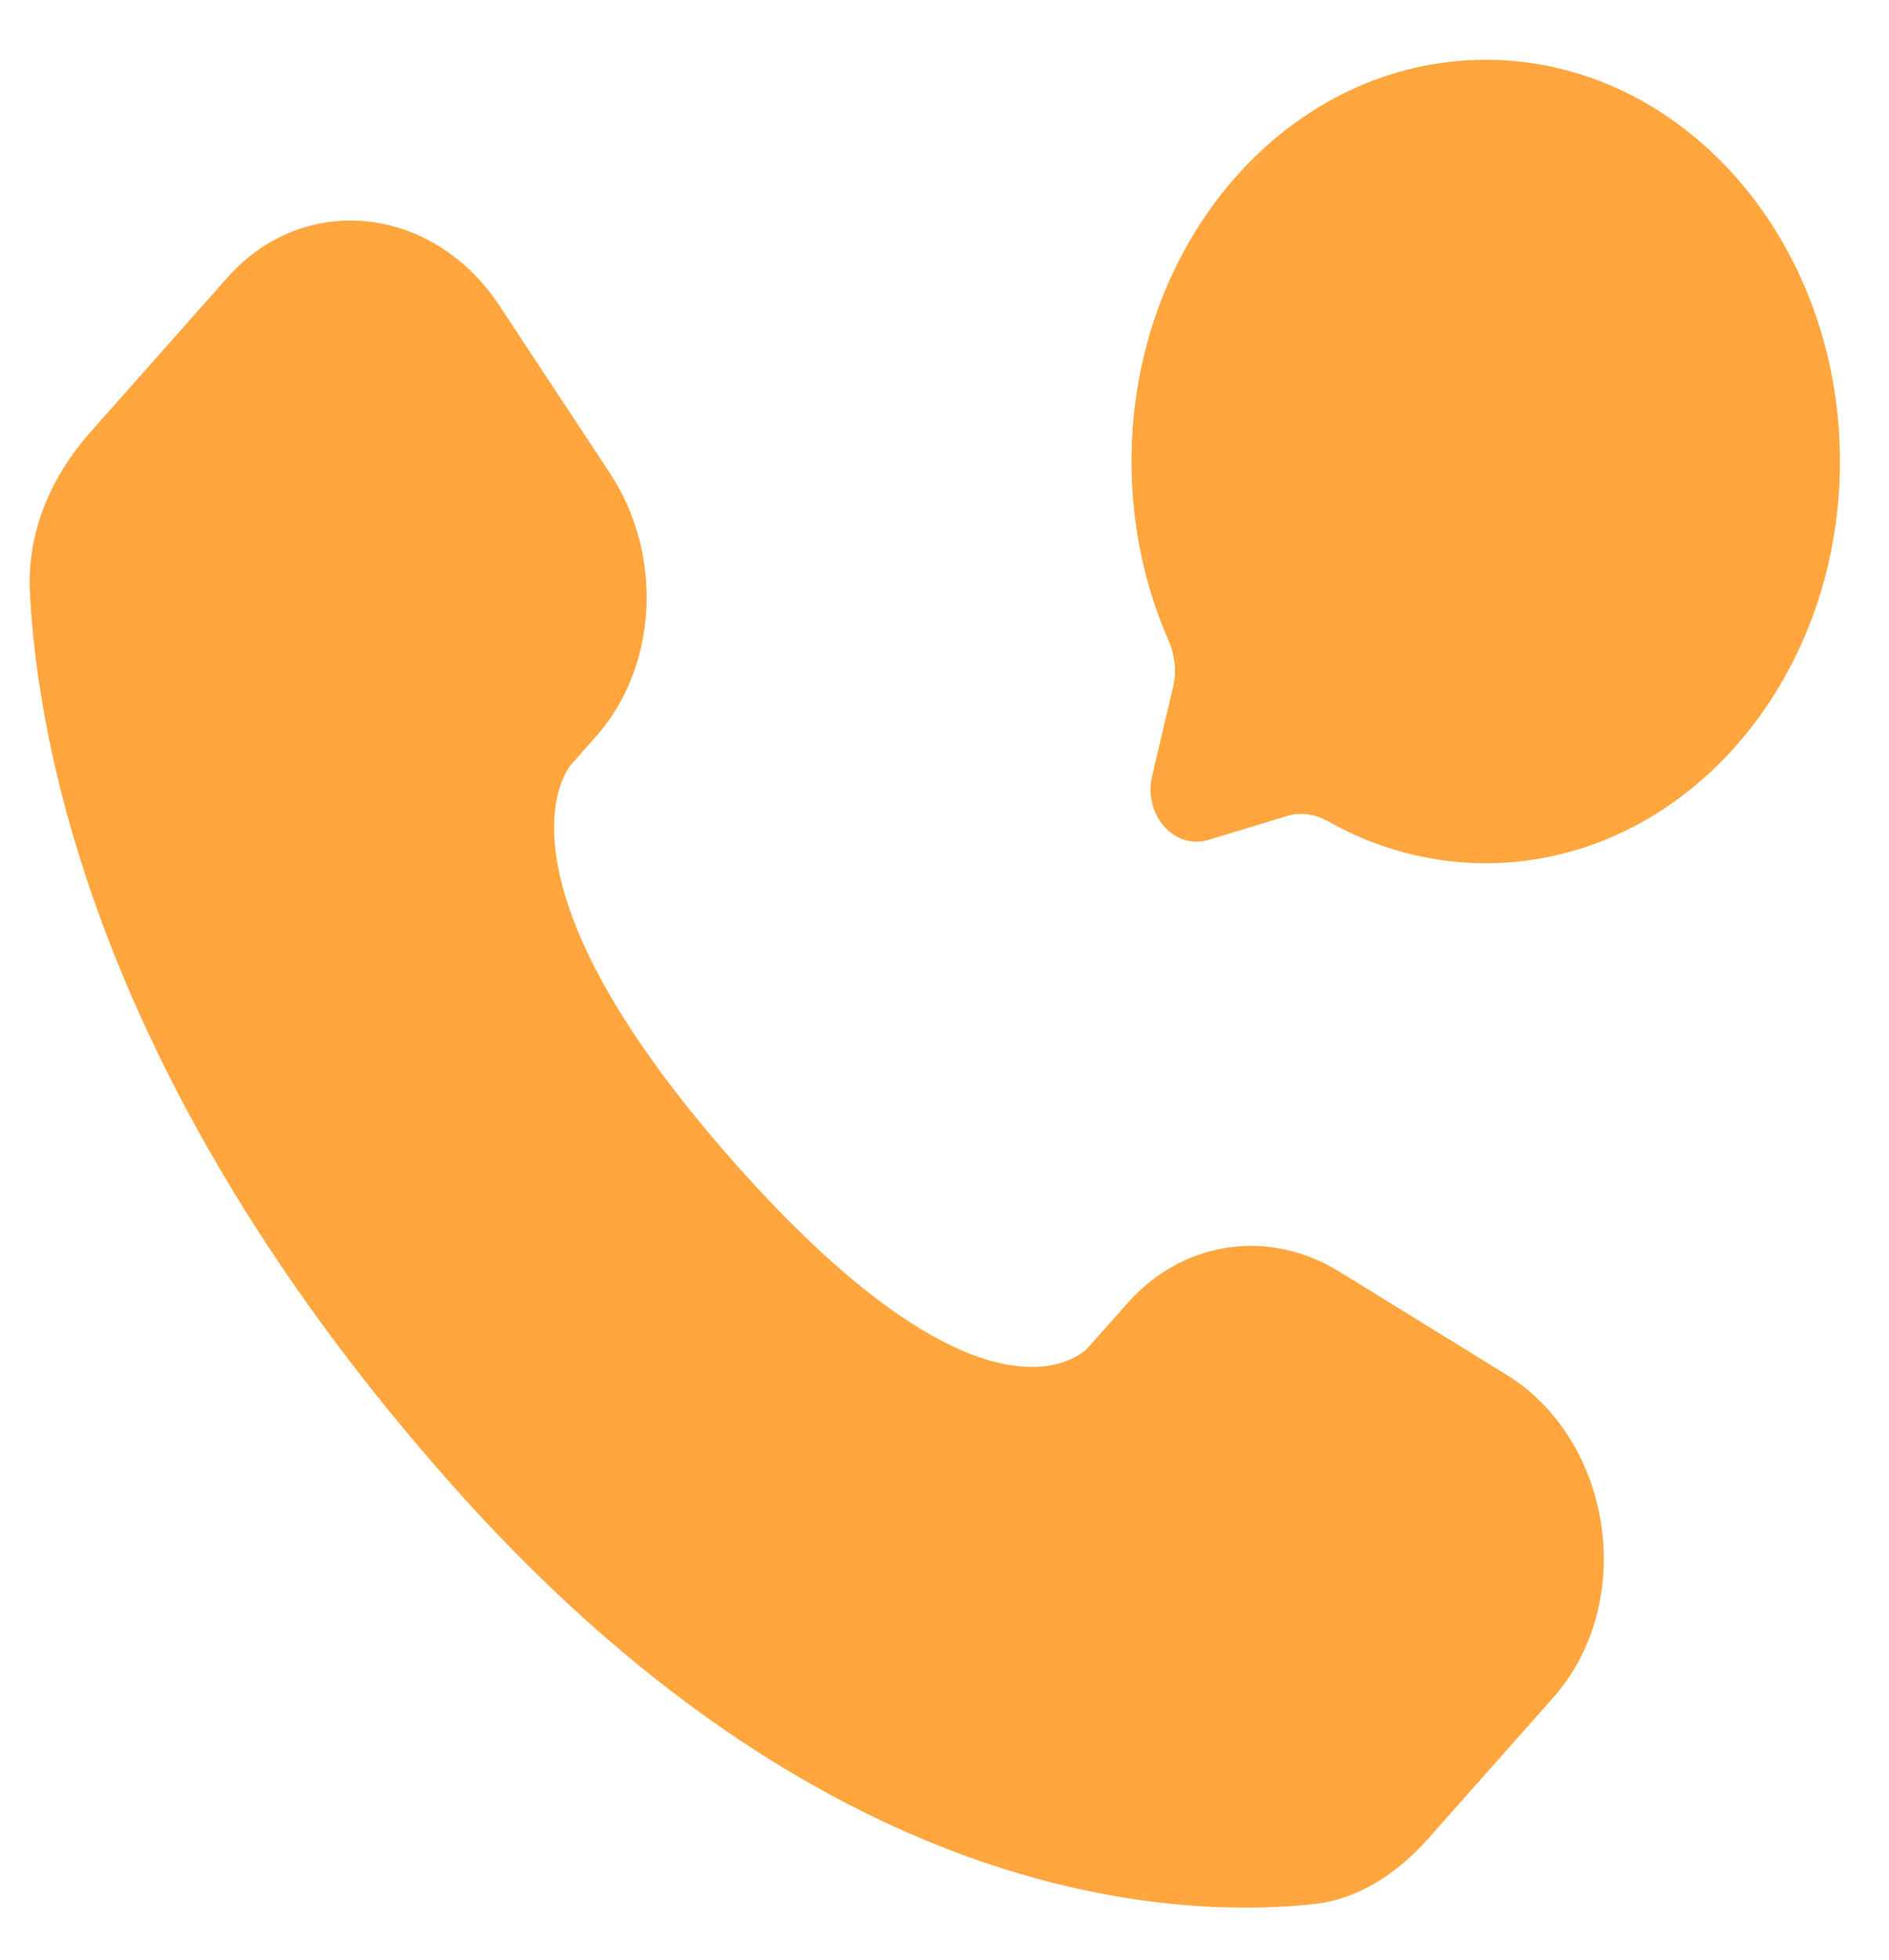
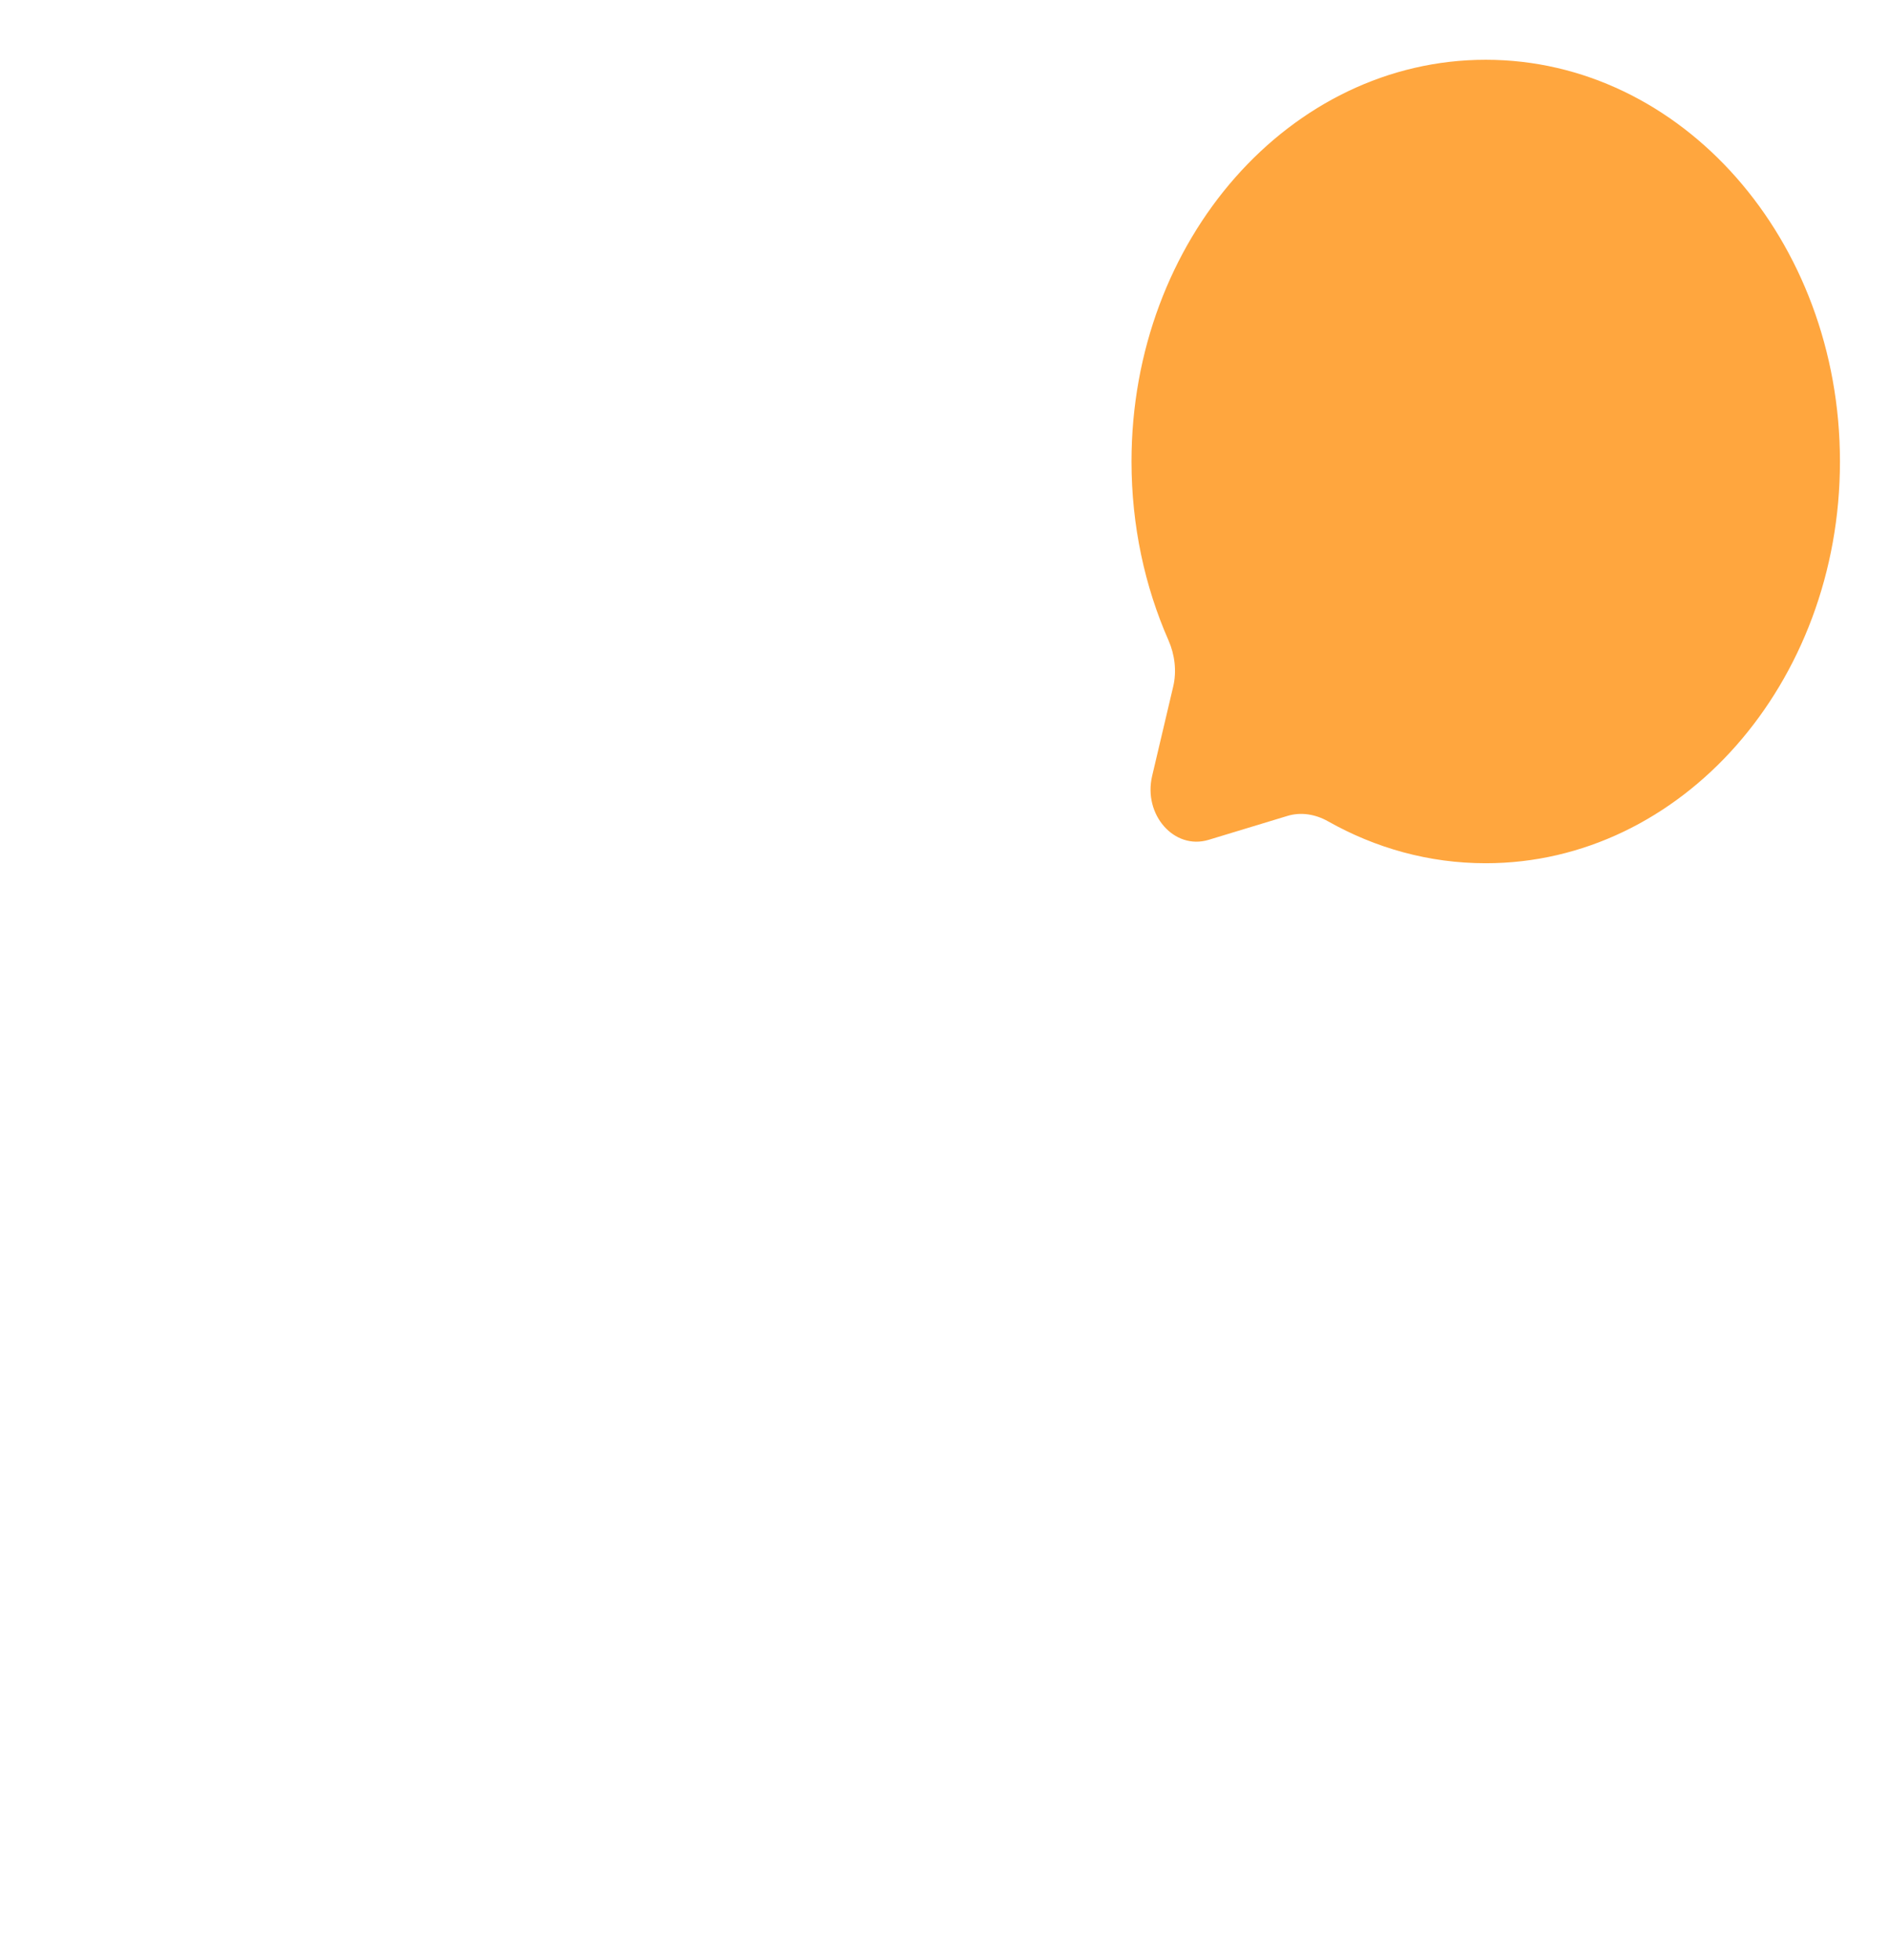
<svg xmlns="http://www.w3.org/2000/svg" width="27" height="28" viewBox="0 0 27 28" fill="none">
-   <path d="M16.119 18.616L15.549 19.258C15.549 19.258 14.196 20.784 10.502 16.618C6.809 12.451 8.162 10.925 8.162 10.925L8.52 10.521C9.404 9.525 9.487 7.925 8.716 6.758L7.14 4.369C6.186 2.924 4.343 2.733 3.25 3.966L1.288 6.179C0.746 6.79 0.383 7.583 0.427 8.462C0.54 10.711 1.437 15.551 6.443 21.197C11.751 27.185 16.732 27.423 18.769 27.207C19.413 27.139 19.974 26.767 20.425 26.258L22.201 24.255C23.399 22.903 23.061 20.585 21.528 19.639L19.14 18.167C18.133 17.546 16.906 17.728 16.119 18.616Z" fill="#FFA63E" />
  <path d="M21.236 12.334C24.032 12.334 26.299 9.764 26.299 6.594C26.299 3.424 24.032 0.854 21.236 0.854C18.44 0.854 16.173 3.424 16.173 6.594C16.173 7.512 16.363 8.38 16.702 9.15C16.791 9.354 16.821 9.588 16.769 9.809L16.468 11.086C16.337 11.641 16.784 12.148 17.274 12L18.401 11.658C18.595 11.599 18.801 11.633 18.982 11.735C19.661 12.118 20.426 12.334 21.236 12.334Z" fill="#FFA63E" />
</svg>